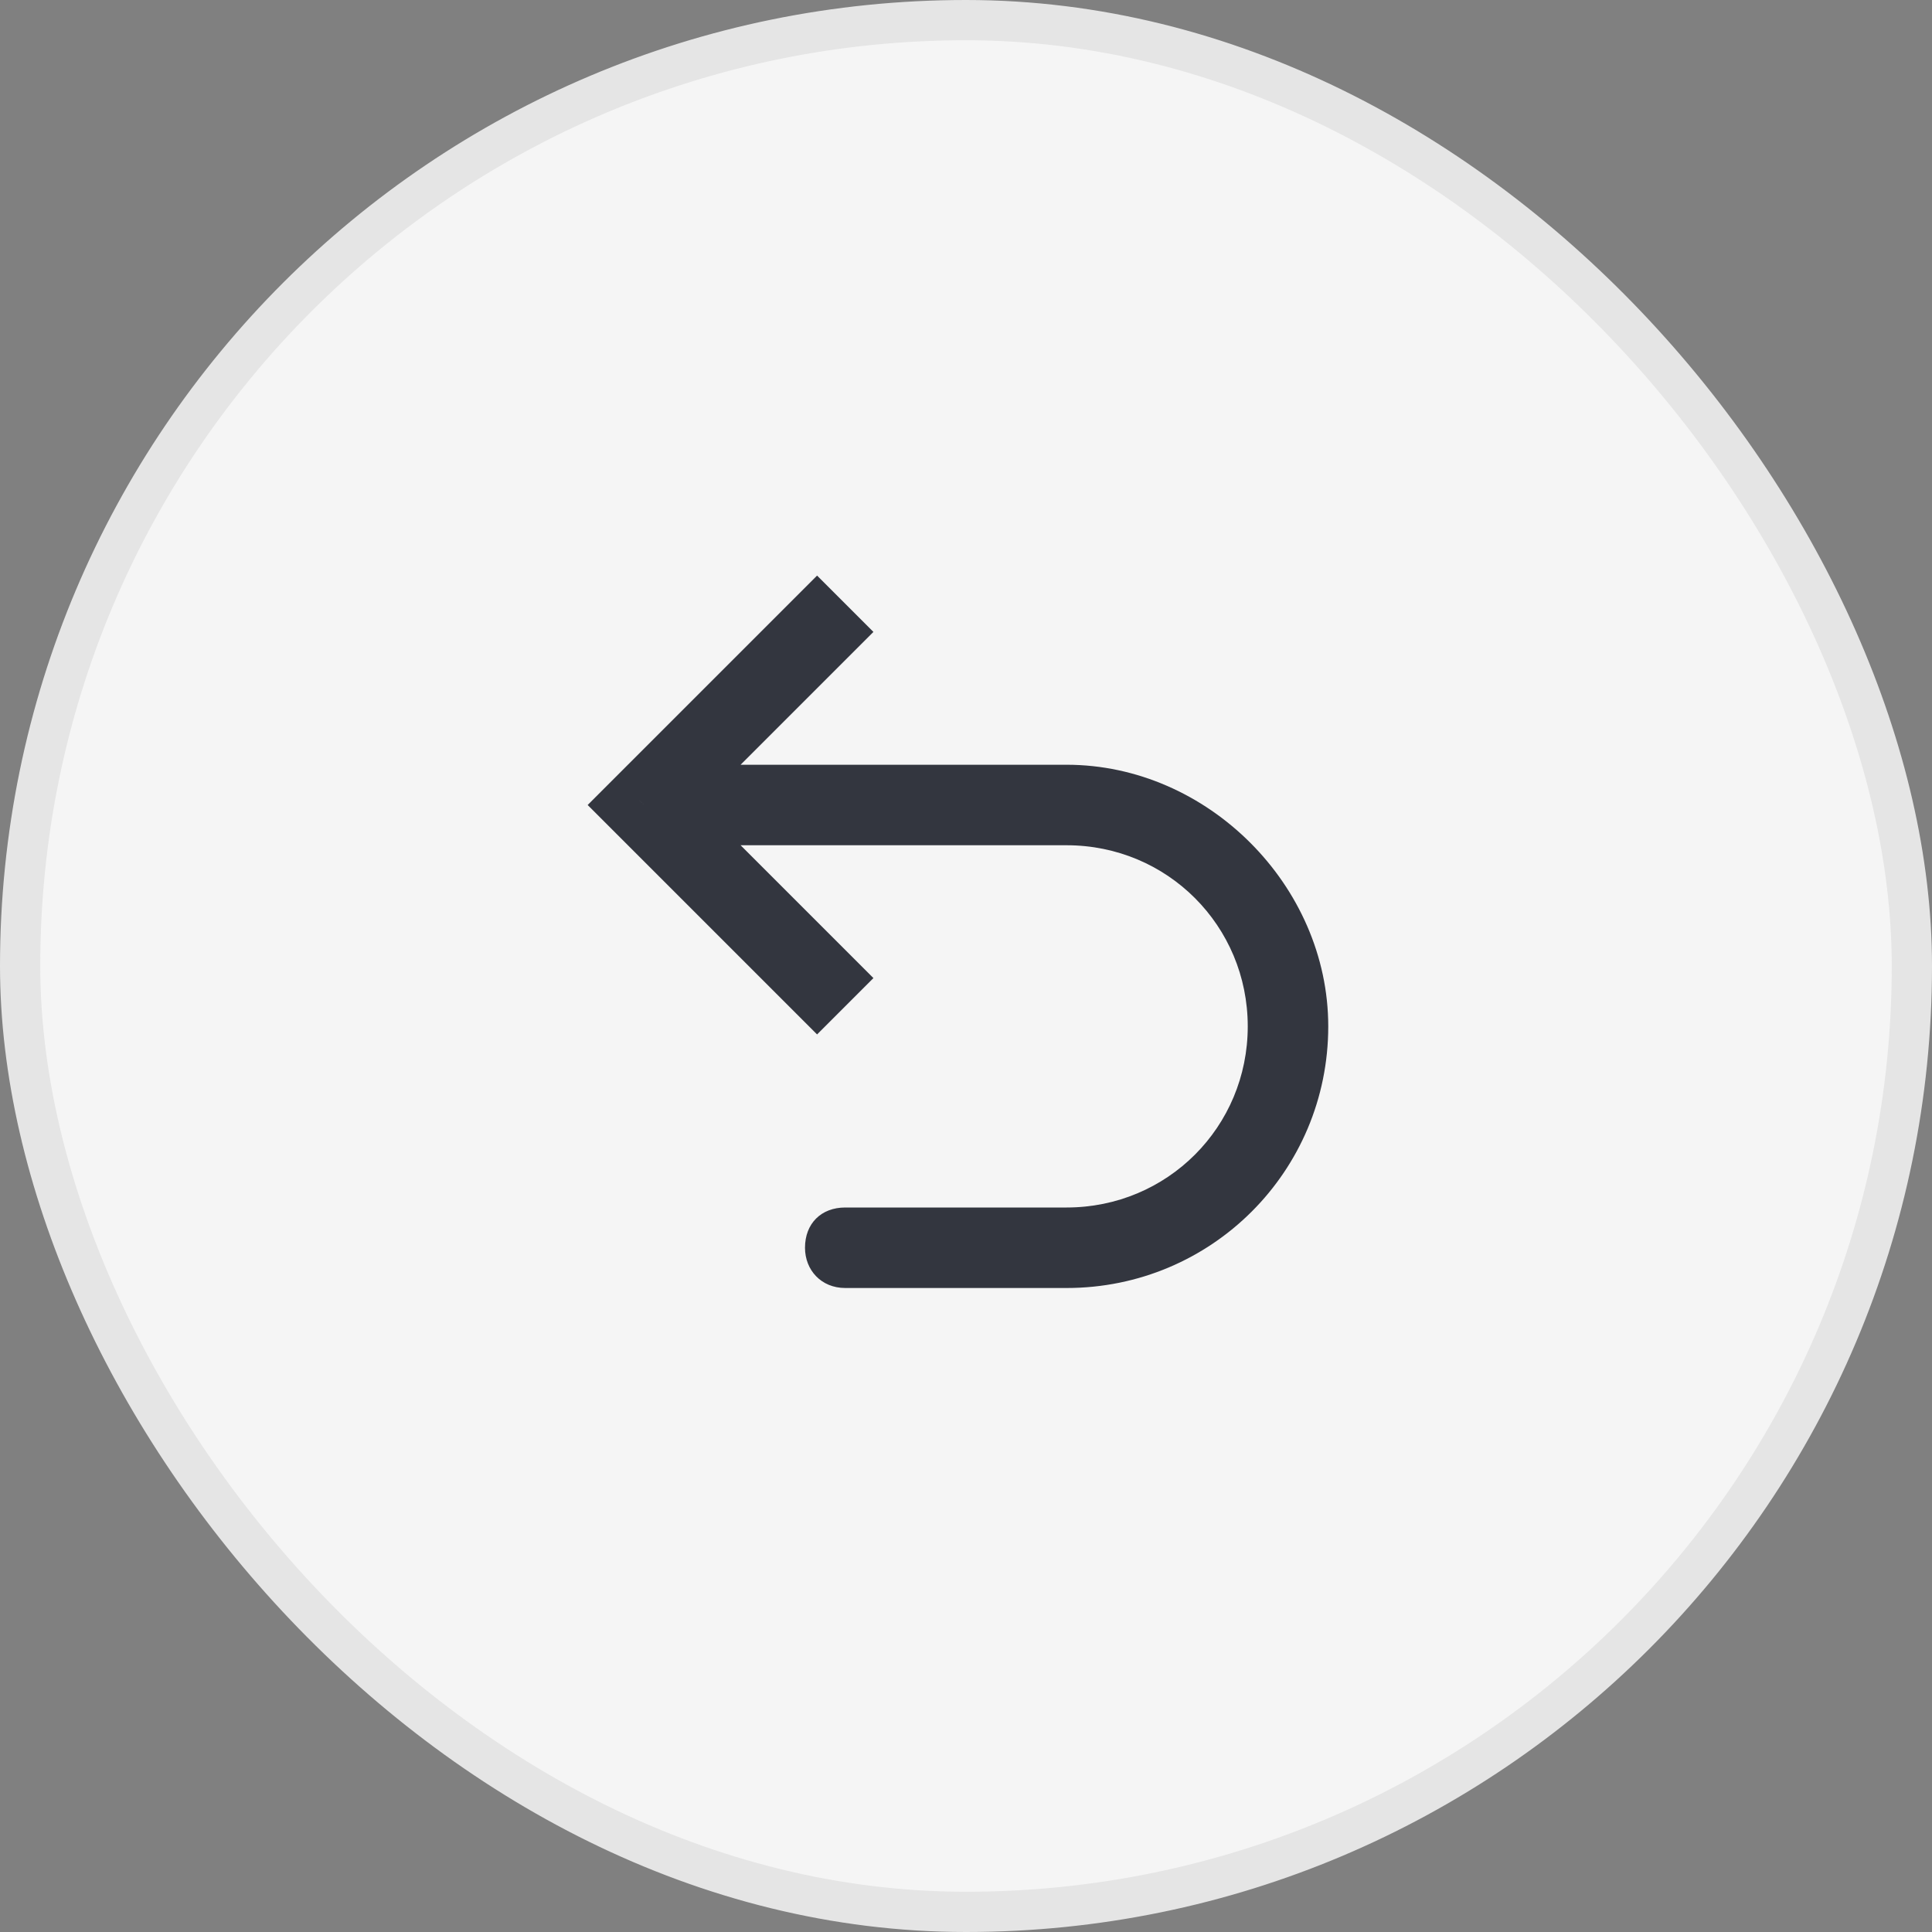
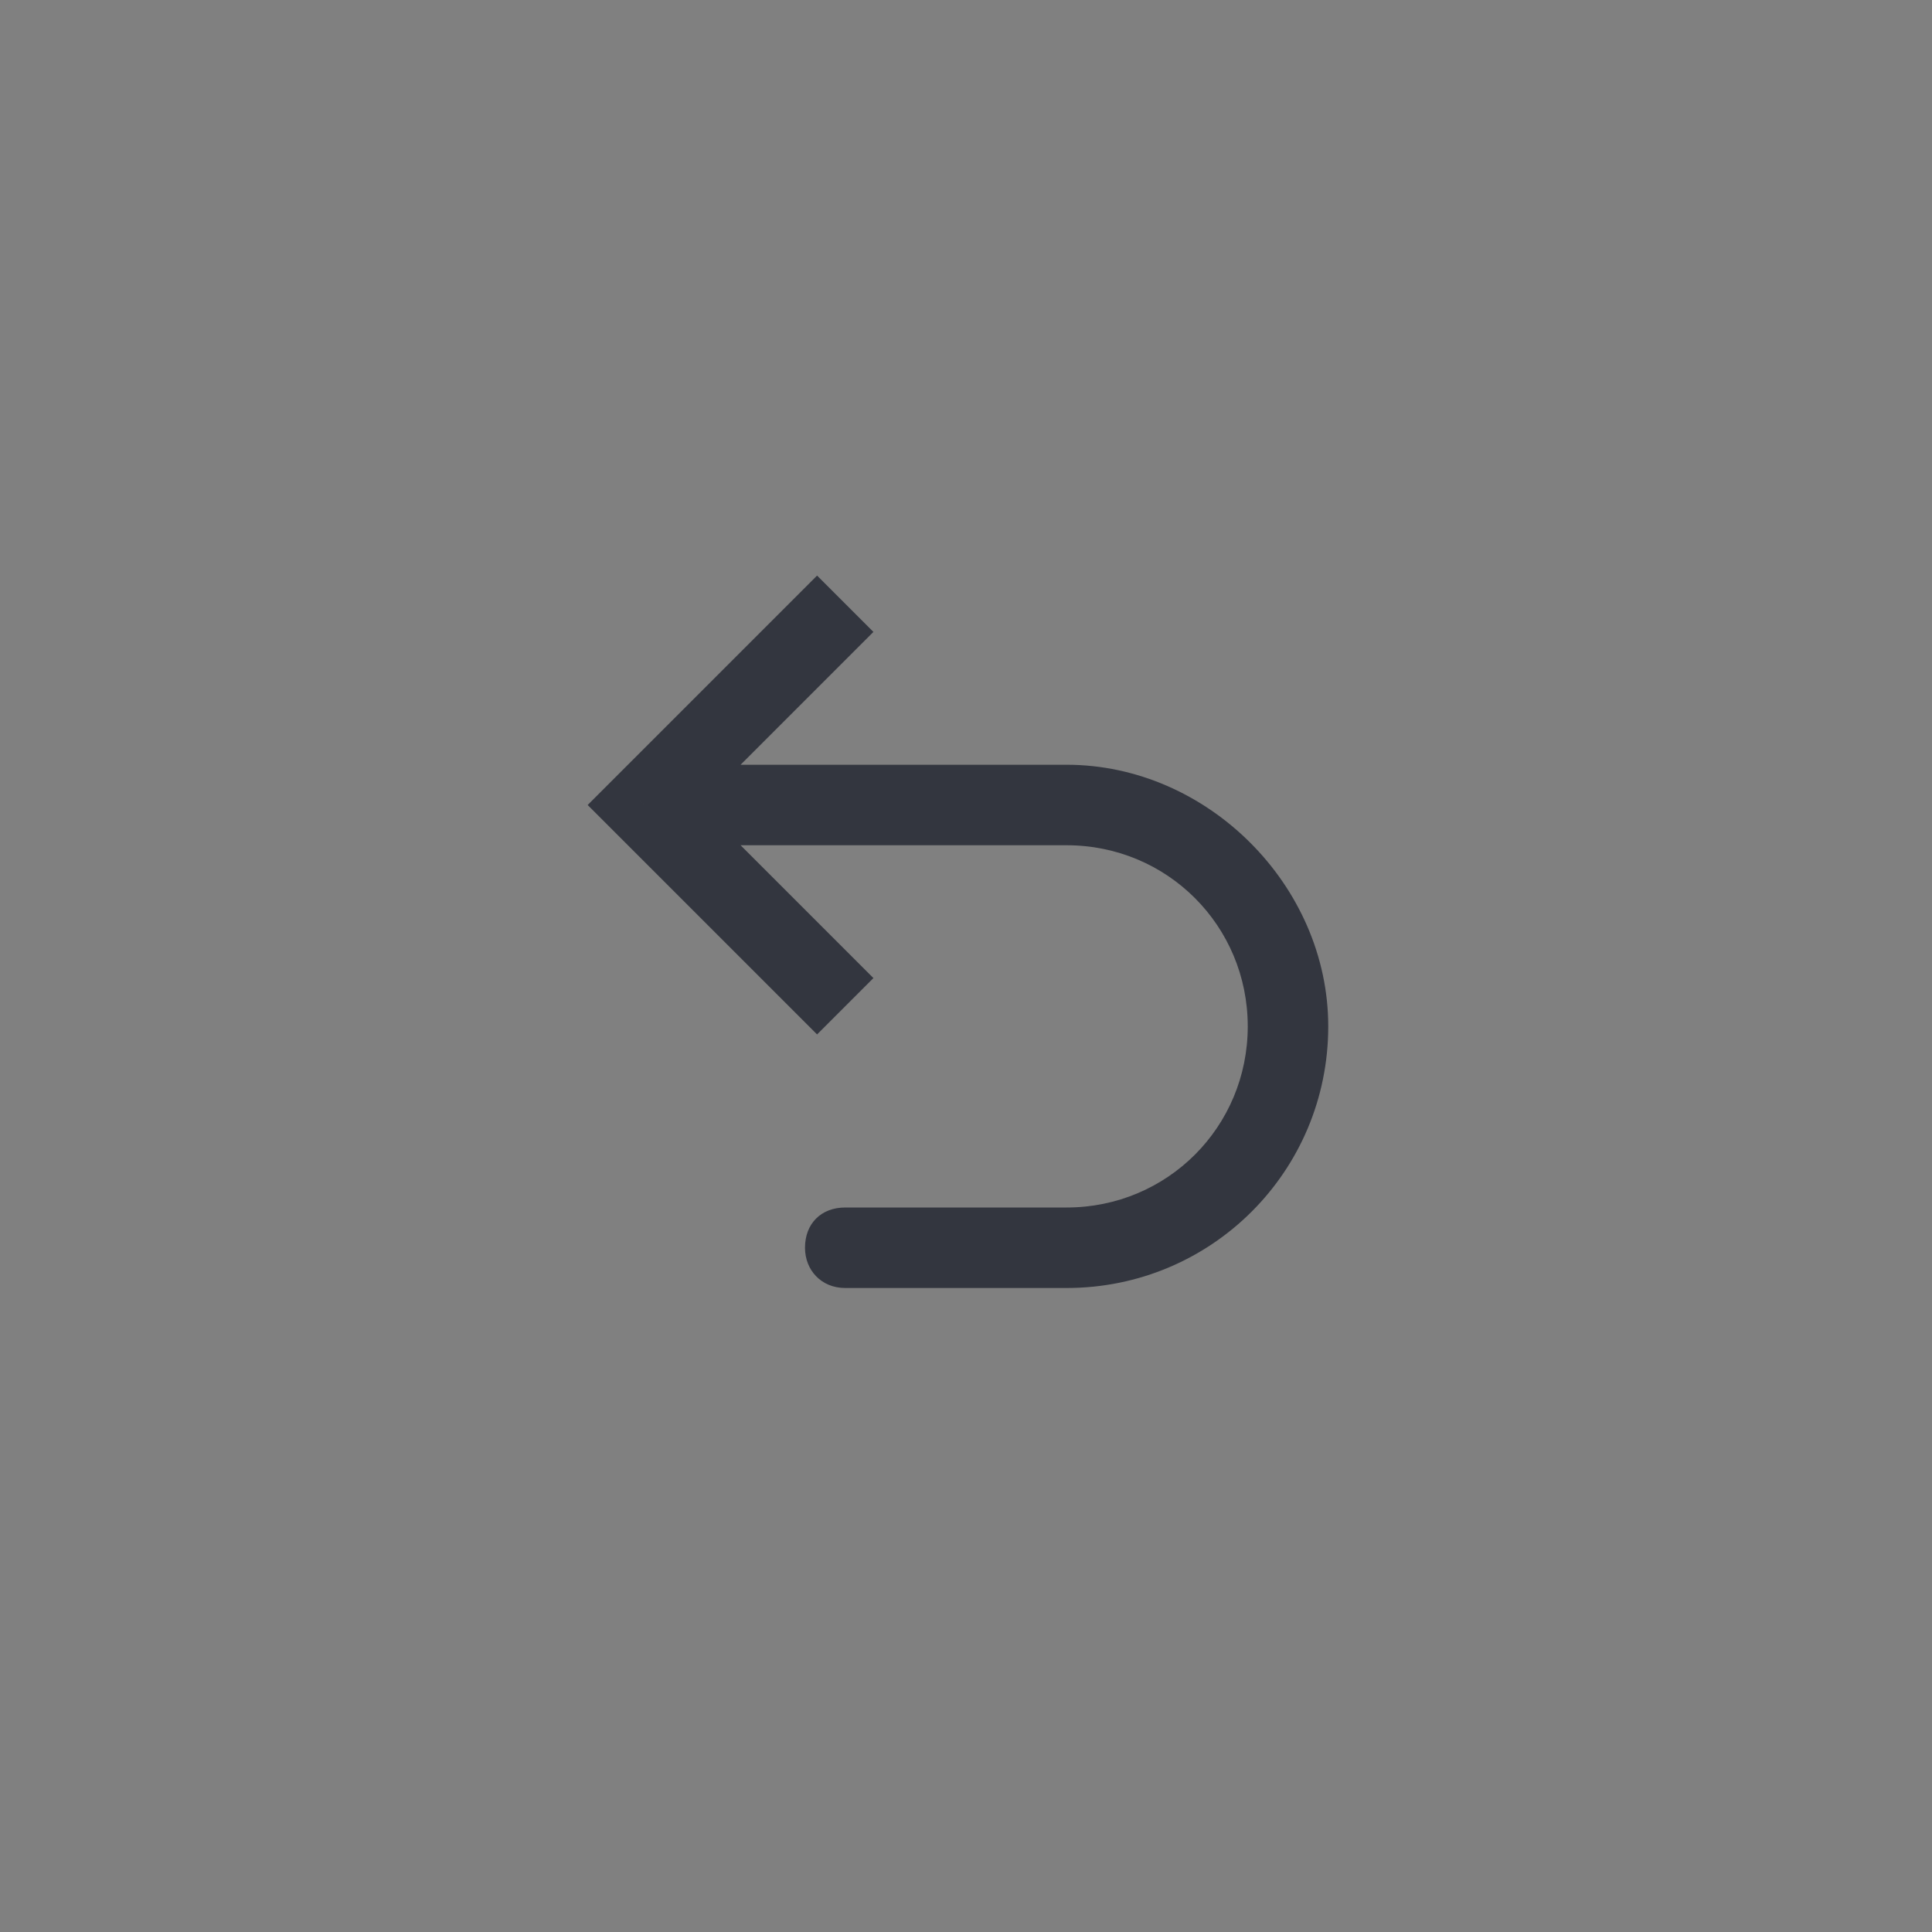
<svg xmlns="http://www.w3.org/2000/svg" width="48" height="48" viewBox="0 0 48 48" fill="none">
  <rect x="0" y="0" width="48" height="48" fill="#808080" stroke="none" />
-   <rect x="0.5" y="0.5" width="47" height="47" rx="23.5" fill="#F5F5F5" />
  <path d="M 16 20 L 15.3 20.7 L 14.6 20 L 15.3 19.3 L 16 20 Z M 21 32 C 20.4 32 20 31.552 20 31 C 20 30.4 20.4 30 21 30 L 21 32 Z M 20.3 25.7 L 15.3 20.7 L 16.7 19.3 L 21.7 24.3 L 20.3 25.7 Z M 15.3 19.3 L 20.3 14.3 L 21.7 15.7 L 16.7 20.7 L 15.3 19.3 Z M 16 19 L 26.5 19 L 26.5 21 L 16 21 L 16 19 Z M26.5 32 L 21 32 L 21 30 L 26.5 30 L 26.5 32 Z M 33 25.5 C 33 29.1 30.1 32 26.5 32 L 26.5 30 C 29 30 31 28 31 25.5 L 33 25.5 Z M 26.5 19 C 30 19 33 22 33 25.5 L 31 25.5 C 31 23 29 21 26.5 21 L 26.5 19 Z" fill="#33363F" />
-   <rect x="0.5" y="0.5" width="47" height="47" rx="23.5" stroke="#E5E5E5" />
</svg>